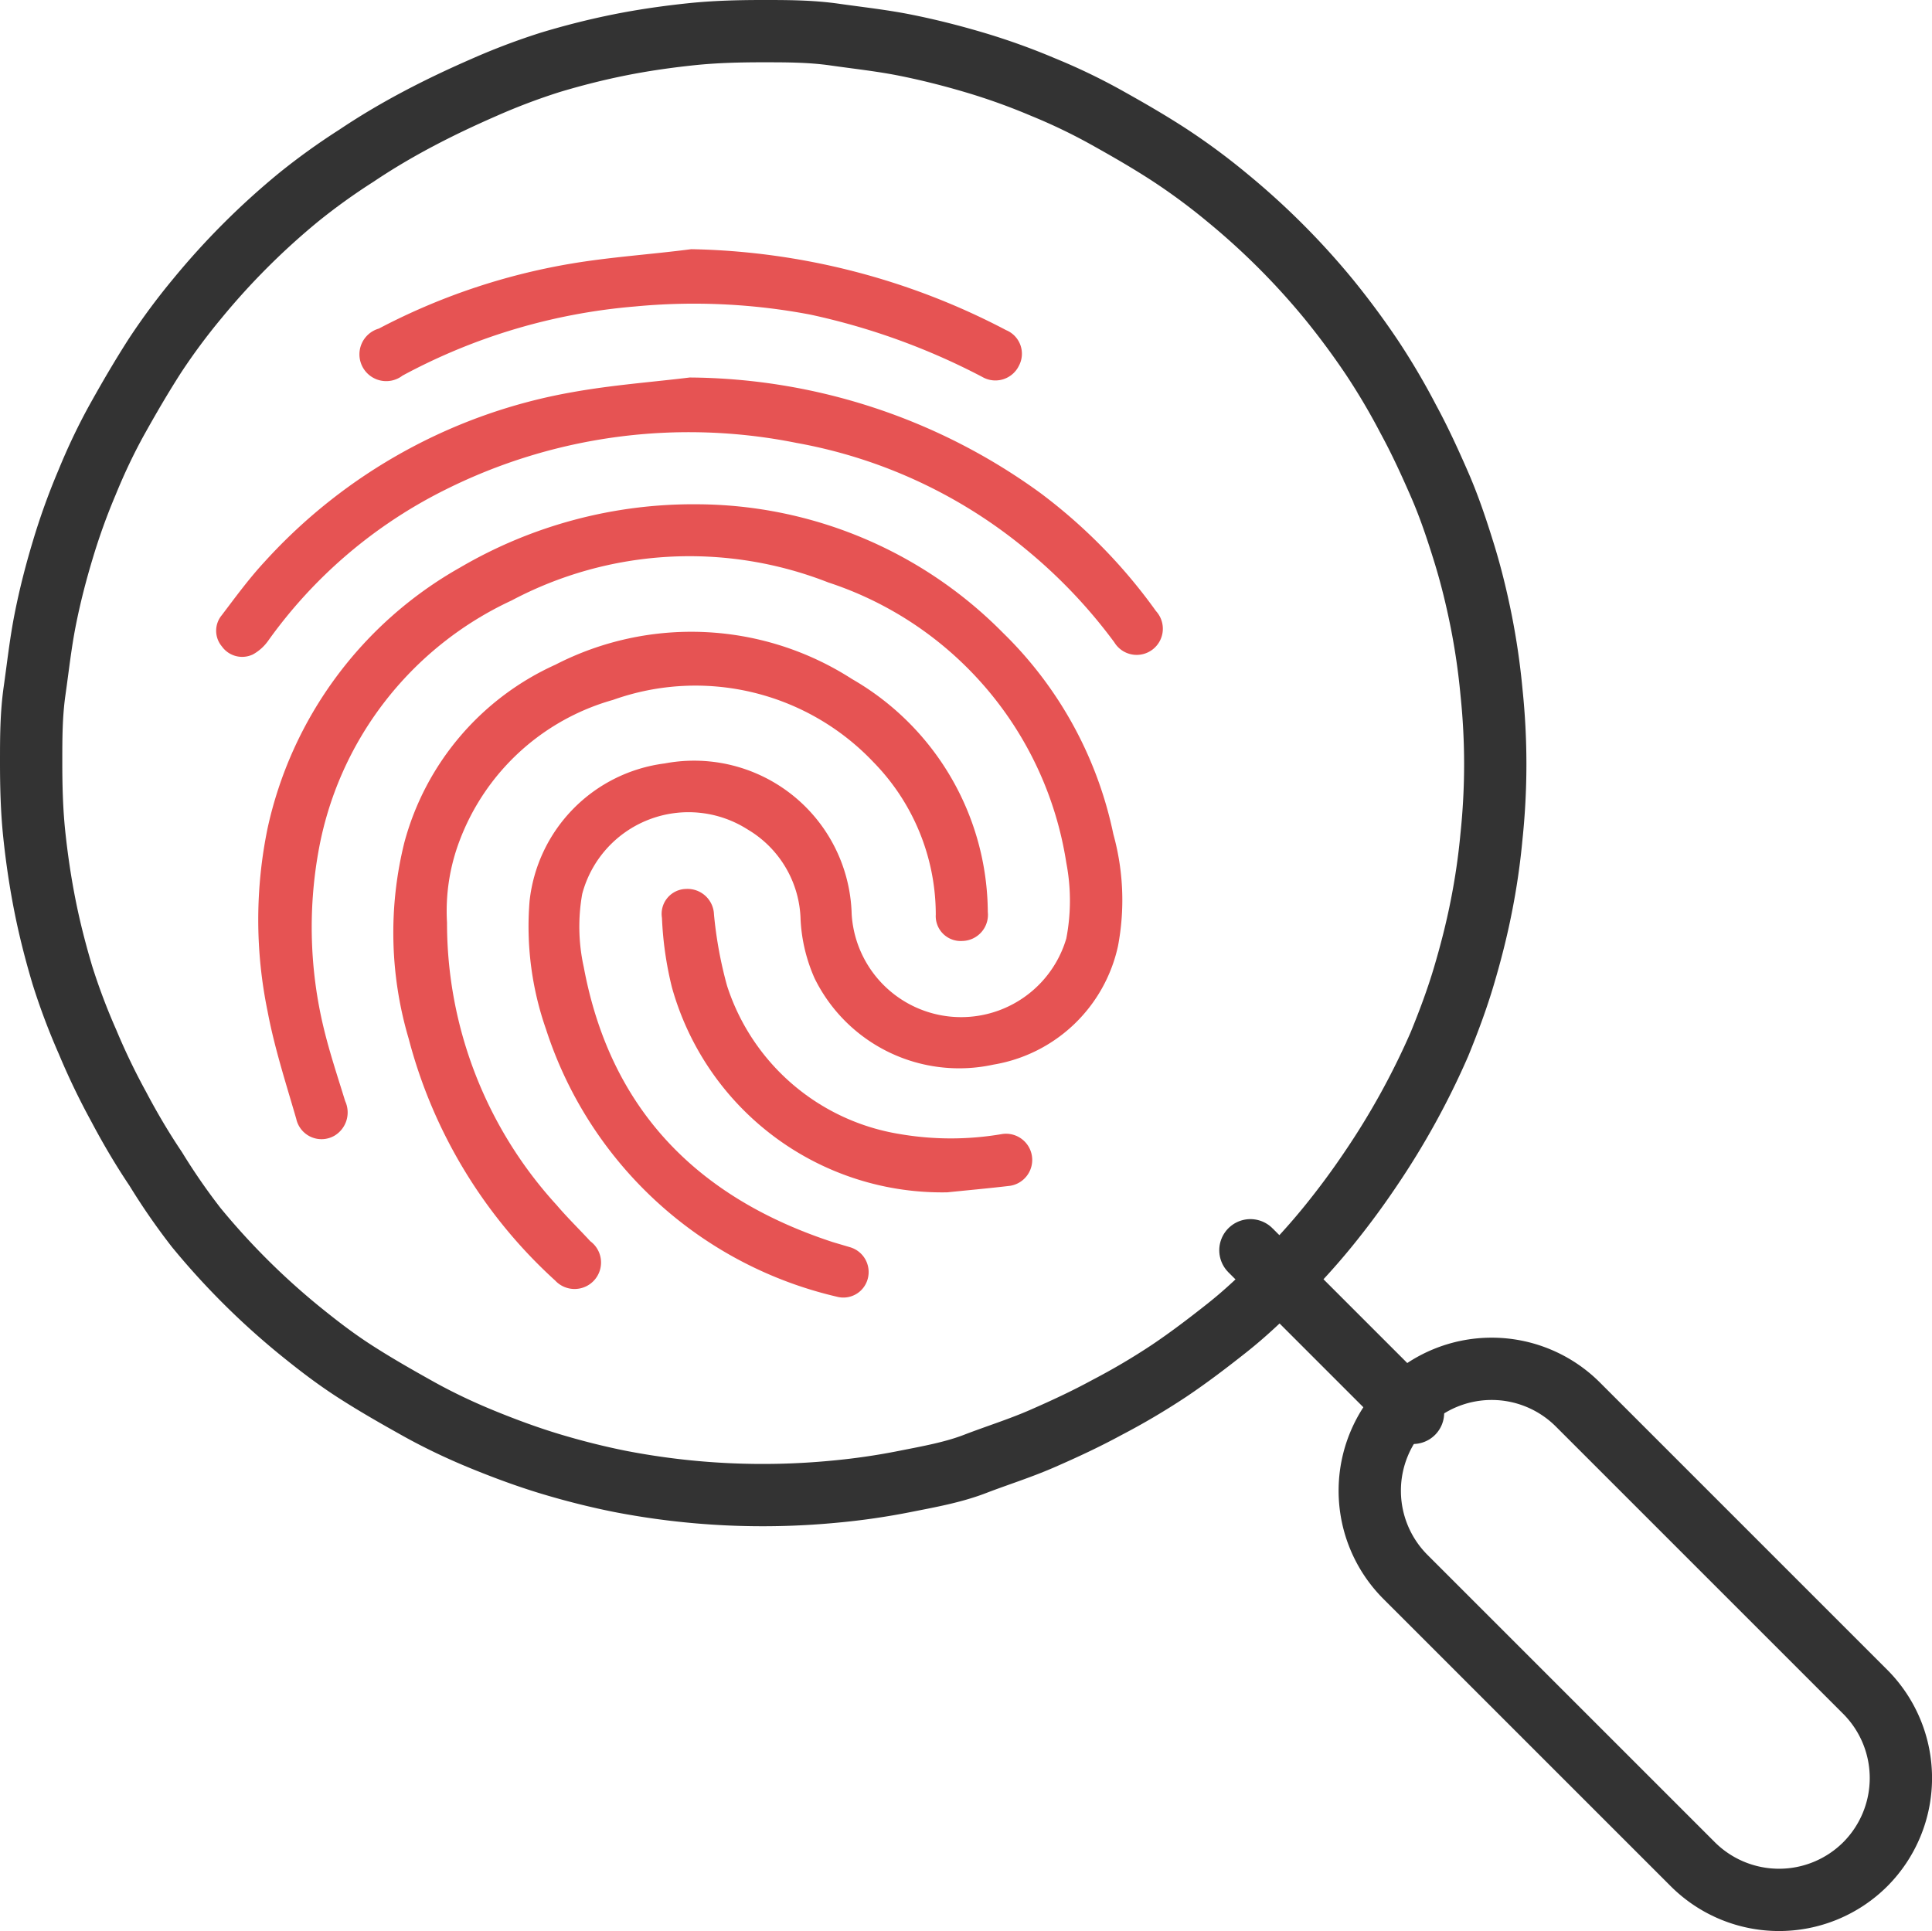
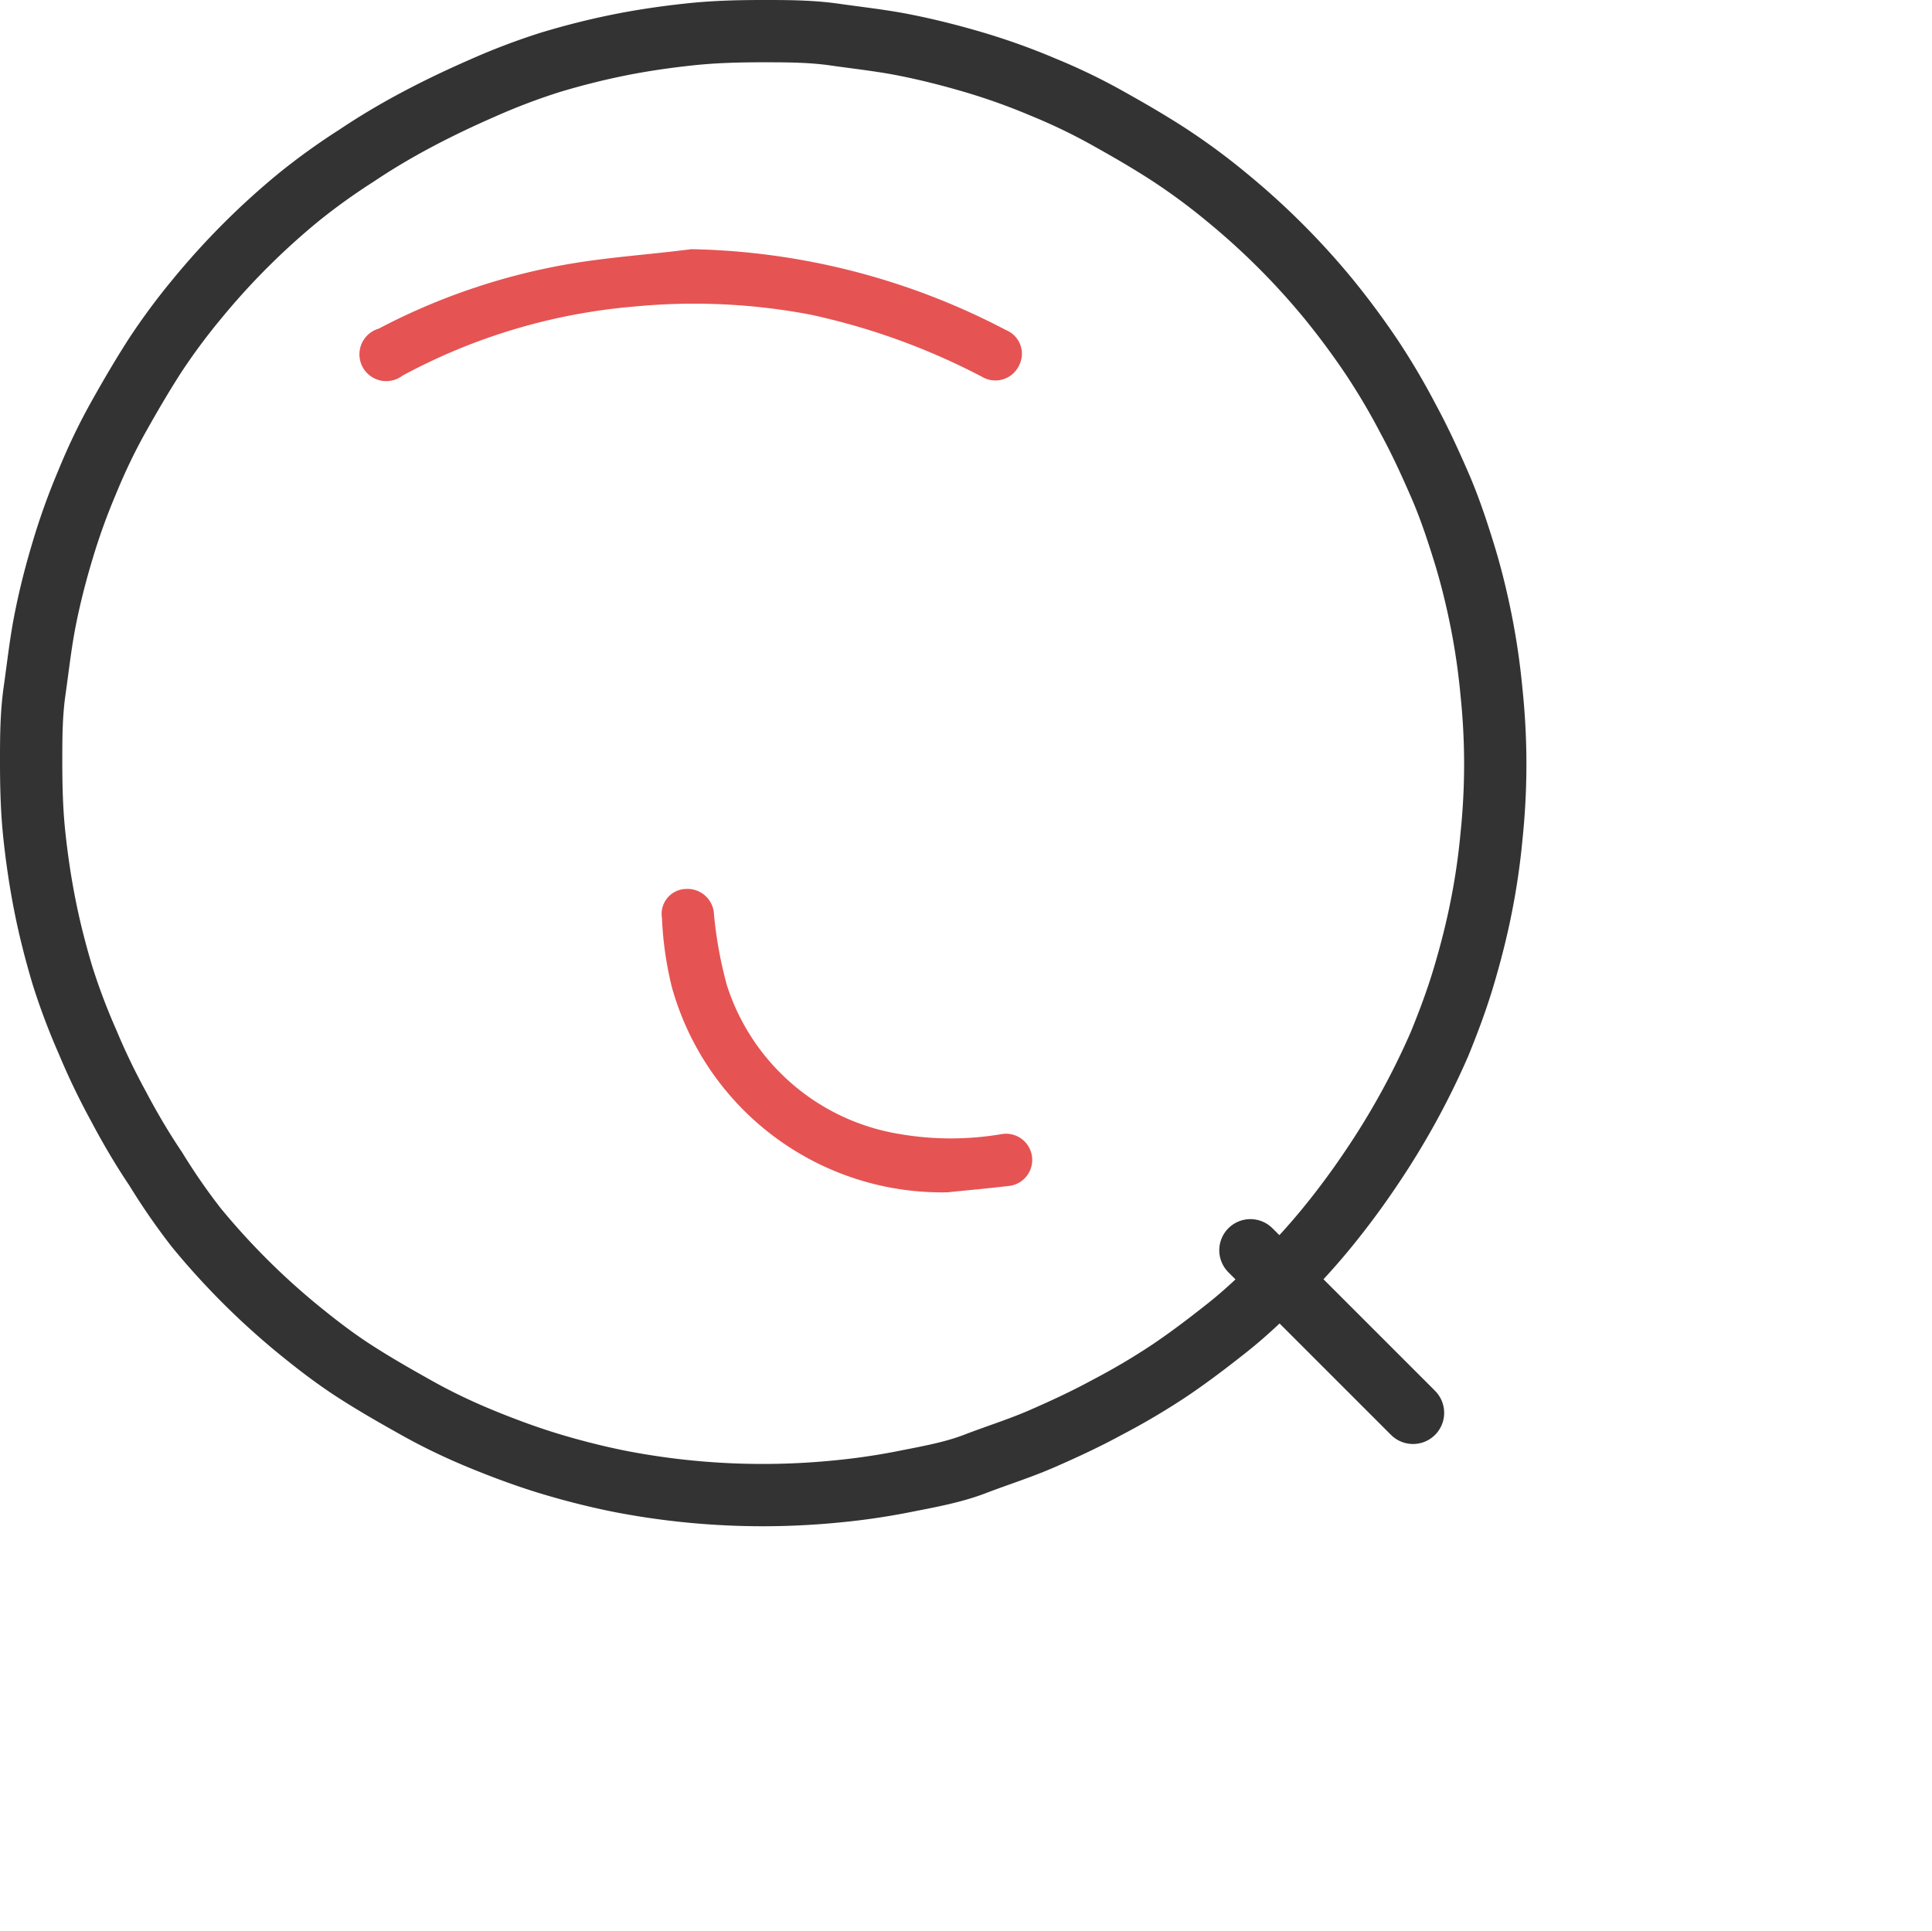
<svg xmlns="http://www.w3.org/2000/svg" viewBox="0 0 62.02 62">
  <defs>
    <style>.cls-1{fill:none;stroke:#333;stroke-linecap:round;stroke-linejoin:round;stroke-width:2px;}.cls-2{fill:#e65353;}</style>
  </defs>
  <g id="Layer_2" data-name="Layer 2">
    <g id="Layer_1-2" data-name="Layer 1">
      <path class="cls-1" d="M24.48,1c.77,0,1.54,0,2.31.11s1.52.19,2.27.34,1.5.34,2.24.56a20.76,20.76,0,0,1,2.17.78c.71.29,1.4.62,2.08,1s1.34.76,2,1.19a20.55,20.55,0,0,1,1.85,1.37,23.54,23.54,0,0,1,3.26,3.26c.48.59.94,1.21,1.37,1.85a21.82,21.82,0,0,1,1.18,2c.37.68.69,1.38,1,2.09s.55,1.43.78,2.17.41,1.48.56,2.23a22.36,22.36,0,0,1,.33,2.28,22.2,22.2,0,0,1,0,4.61,21.77,21.77,0,0,1-.33,2.27c-.15.76-.34,1.5-.56,2.24s-.49,1.46-.78,2.17A24.73,24.73,0,0,1,44,37.53c-.43.64-.89,1.26-1.37,1.85s-1,1.16-1.55,1.71S40,42.15,39.38,42.64s-1.21.94-1.85,1.37a22,22,0,0,1-2,1.18c-.68.37-1.37.69-2.08,1S32,46.73,31.3,47s-1.48.41-2.24.56a21.77,21.77,0,0,1-2.27.33,24.08,24.08,0,0,1-6.89-.33c-.75-.15-1.5-.34-2.23-.56s-1.46-.49-2.17-.78-1.41-.62-2.09-1-1.33-.75-2-1.18-1.26-.89-1.85-1.37a23.54,23.54,0,0,1-3.26-3.26A20.55,20.55,0,0,1,5,37.53c-.43-.64-.82-1.3-1.19-2a21.94,21.94,0,0,1-1-2.08A20.76,20.76,0,0,1,2,31.3c-.22-.74-.41-1.48-.56-2.24s-.26-1.51-.34-2.27S1,25.25,1,24.48s0-1.53.11-2.3.19-1.52.34-2.28.34-1.5.56-2.23a20.76,20.76,0,0,1,.78-2.17c.29-.71.62-1.41,1-2.09s.76-1.33,1.19-2A20.55,20.55,0,0,1,6.33,9.59,23.54,23.54,0,0,1,9.59,6.33,20.55,20.55,0,0,1,11.44,5c.64-.43,1.3-.82,2-1.19s1.38-.69,2.09-1A20.76,20.76,0,0,1,17.67,2c.73-.22,1.48-.41,2.23-.56s1.52-.26,2.28-.34S23.71,1,24.48,1Z" />
-       <path class="cls-1" d="M59.88,59.85h0a3.92,3.92,0,0,1-5.54,0l-9.22-9.22a3.91,3.91,0,1,1,5.53-5.54l9.23,9.23A3.92,3.92,0,0,1,59.88,59.85Z" />
      <line class="cls-1" x1="45.36" y1="45.36" x2="40.14" y2="40.14" />
-       <path class="cls-2" d="M22.4,16.19a13.86,13.86,0,0,1,9.8,4.13,12.6,12.6,0,0,1,3.54,6.46,7.92,7.92,0,0,1,.15,3.59,4.92,4.92,0,0,1-4,3.81,5.17,5.17,0,0,1-5.74-2.77,5.29,5.29,0,0,1-.45-1.88A3.46,3.46,0,0,0,24,26.63a3.53,3.53,0,0,0-5.31,2.07,6,6,0,0,0,.05,2.35c.85,4.56,3.63,7.4,8,8.83l.54.16a.83.83,0,0,1,.58,1,.81.81,0,0,1-1,.59,12.88,12.88,0,0,1-9.33-8.58A10,10,0,0,1,17,28.93a5,5,0,0,1,4.34-4.42,5.06,5.06,0,0,1,6,4.84,3.52,3.52,0,0,0,6.89.78,6.42,6.42,0,0,0,0-2.43,11.29,11.29,0,0,0-7.64-9,12.19,12.19,0,0,0-10.17.58,11,11,0,0,0-6.2,8.07A13.81,13.81,0,0,0,10.39,33c.19.79.45,1.57.69,2.35a.87.87,0,0,1-.34,1.11.83.83,0,0,1-1.23-.54c-.33-1.14-.7-2.28-.92-3.45a14.56,14.56,0,0,1,0-5.88,12.72,12.72,0,0,1,6.18-8.37A14.8,14.8,0,0,1,22.4,16.19Z" />
-       <path class="cls-2" d="M14.35,29.62a13.42,13.42,0,0,0,3.52,9.07c.34.4.72.77,1.08,1.16a.85.85,0,1,1-1.13,1.26,15.94,15.94,0,0,1-4.7-7.76,12,12,0,0,1-.14-6.3,8.75,8.75,0,0,1,4.85-5.71,9.53,9.53,0,0,1,9.52.46,8.69,8.69,0,0,1,4.36,7.48.84.84,0,0,1-.82.93.8.8,0,0,1-.85-.85,7,7,0,0,0-2-4.89,7.87,7.87,0,0,0-8.36-2A7.41,7.41,0,0,0,14.75,27,6.36,6.36,0,0,0,14.35,29.62Z" />
-       <path class="cls-2" d="M22.14,12.12A19.34,19.34,0,0,1,33.4,15.83a17.32,17.32,0,0,1,3.71,3.79.84.84,0,1,1-1.34,1A16.66,16.66,0,0,0,33,17.69a16,16,0,0,0-7.43-3.47,17.48,17.48,0,0,0-11.27,1.5,15.41,15.41,0,0,0-5.69,4.85,1.47,1.47,0,0,1-.49.44.8.8,0,0,1-1-.26.78.78,0,0,1,0-1c.44-.58.87-1.17,1.37-1.71a17.4,17.4,0,0,1,9.89-5.45C19.66,12.36,20.91,12.27,22.14,12.12Z" />
      <path class="cls-2" d="M22.19,8a22.62,22.62,0,0,1,10.11,2.6.82.82,0,0,1,.41,1.14.84.84,0,0,1-1.18.36,21.7,21.7,0,0,0-5.52-2,20,20,0,0,0-5.63-.26,19,19,0,0,0-7.46,2.22.86.86,0,1,1-.76-1.51A20.62,20.62,0,0,1,18.3,8.47C19.59,8.25,20.89,8.17,22.19,8Z" />
      <path class="cls-2" d="M30.41,38.28a9,9,0,0,1-8.84-6.58,11.1,11.1,0,0,1-.32-2.23.8.8,0,0,1,.77-.93.85.85,0,0,1,.9.82,13.22,13.22,0,0,0,.42,2.29,7,7,0,0,0,5.55,4.76,9.7,9.7,0,0,0,3.27,0,.84.84,0,1,1,.27,1.66C31.76,38.15,31.09,38.21,30.41,38.28Z" />
    </g>
  </g>
</svg>